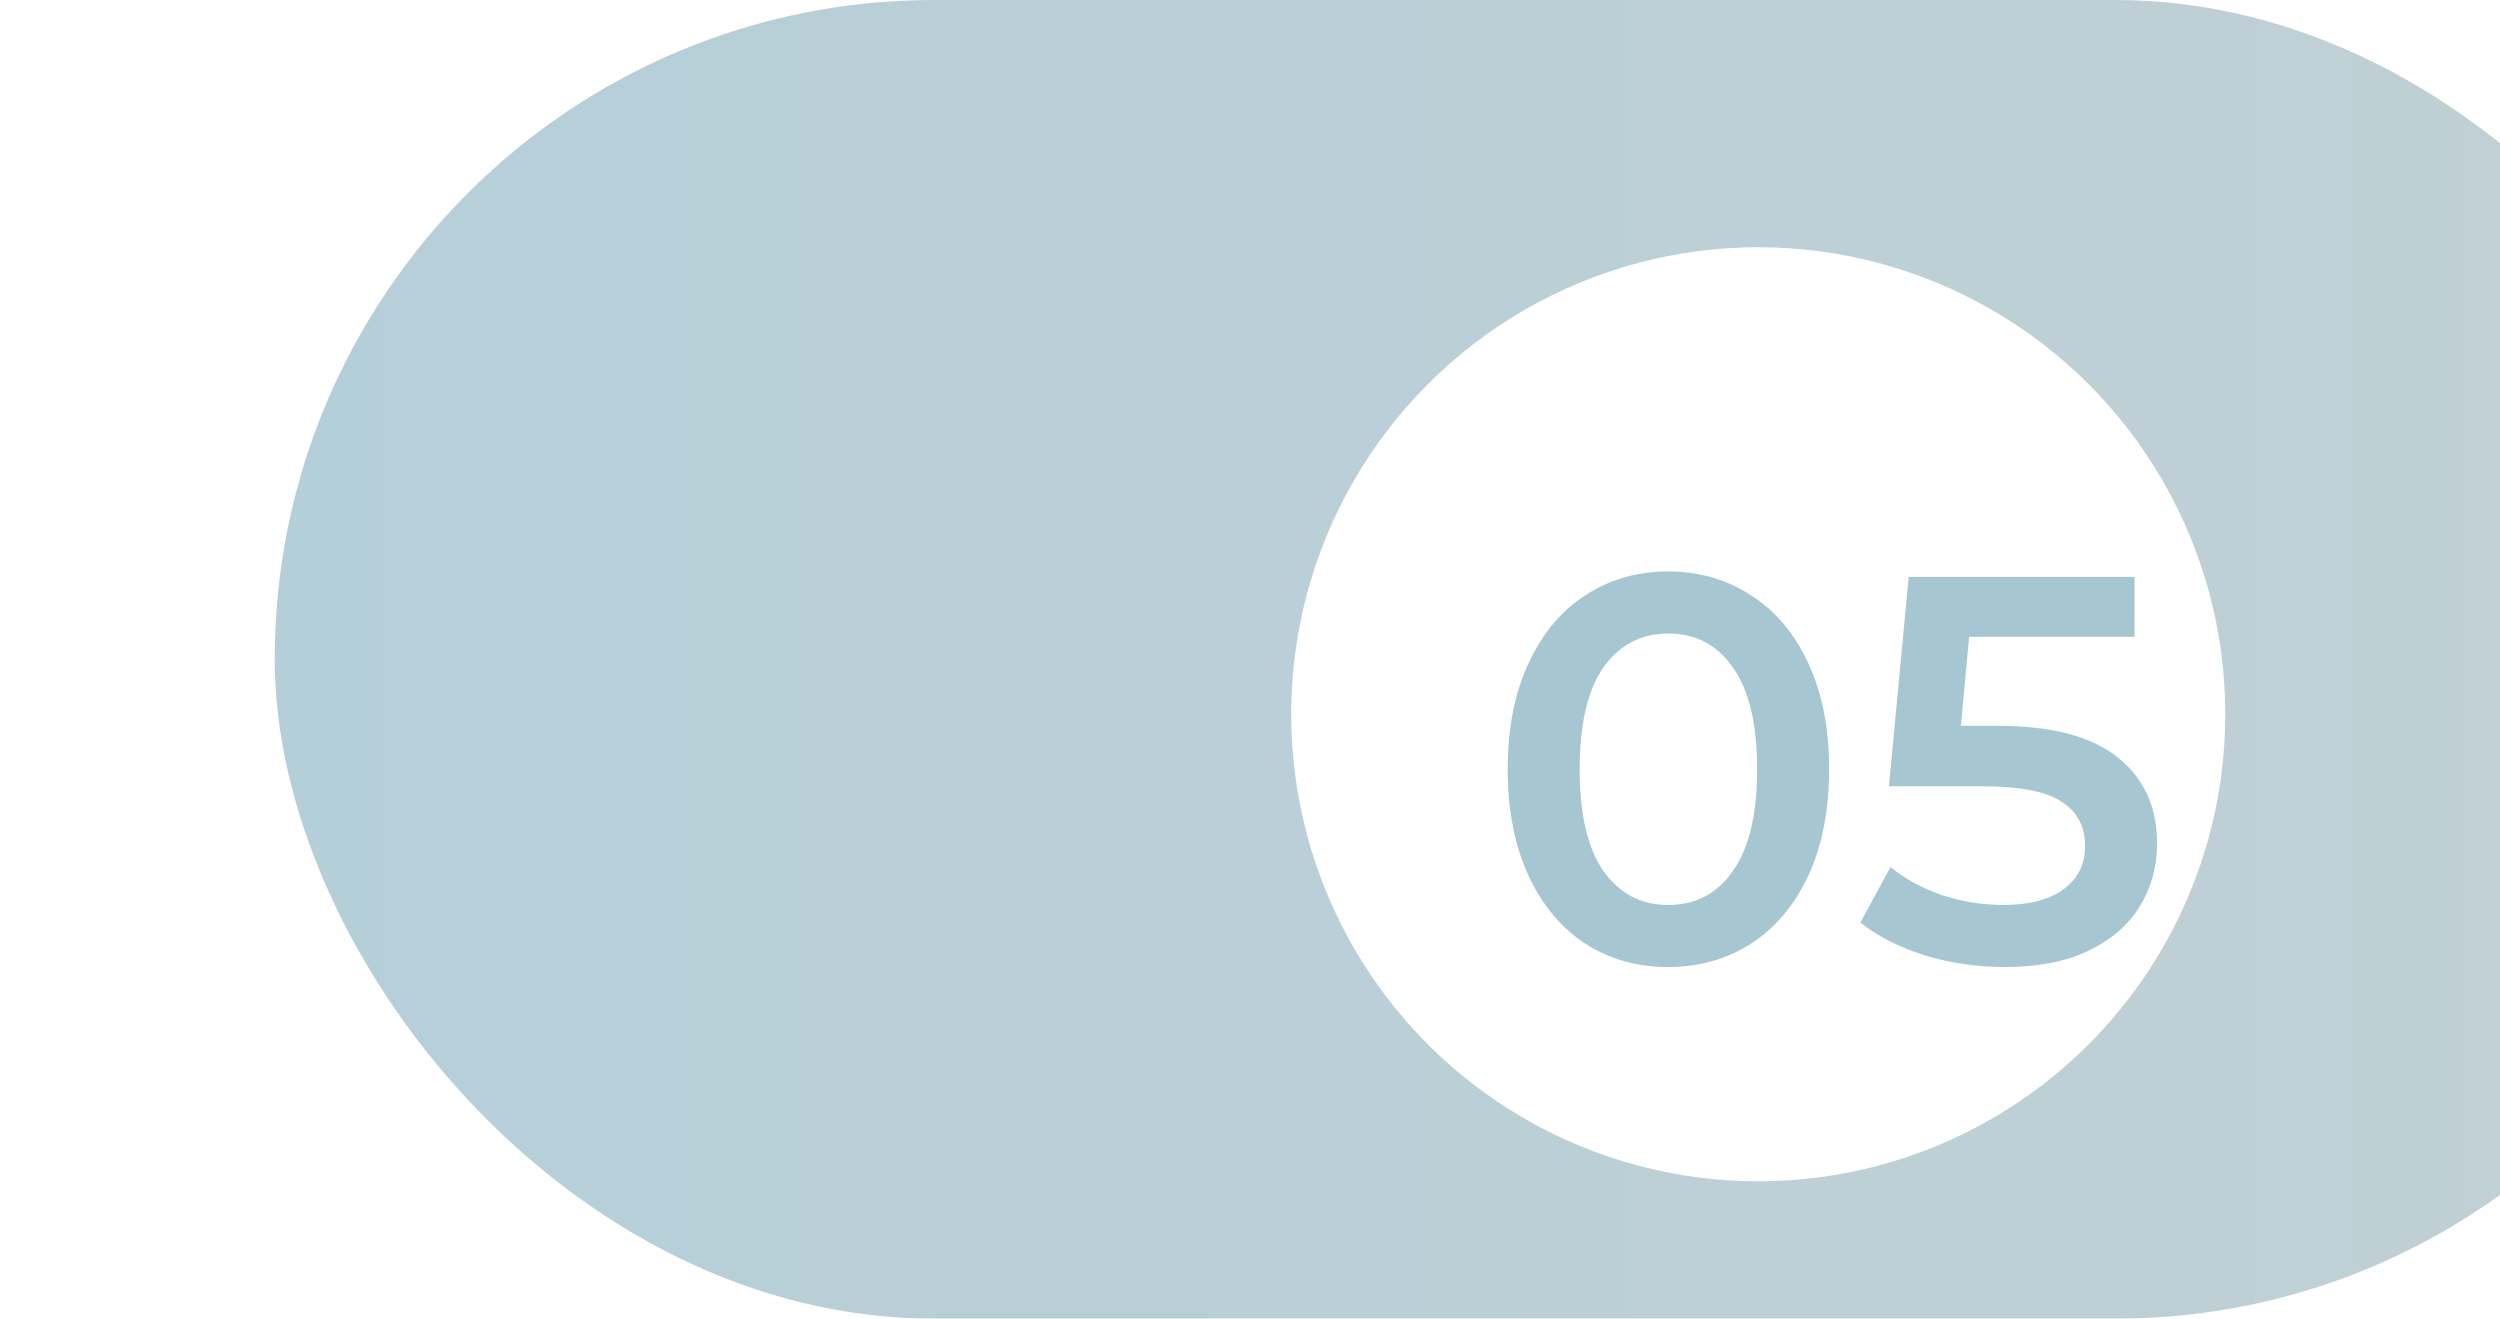
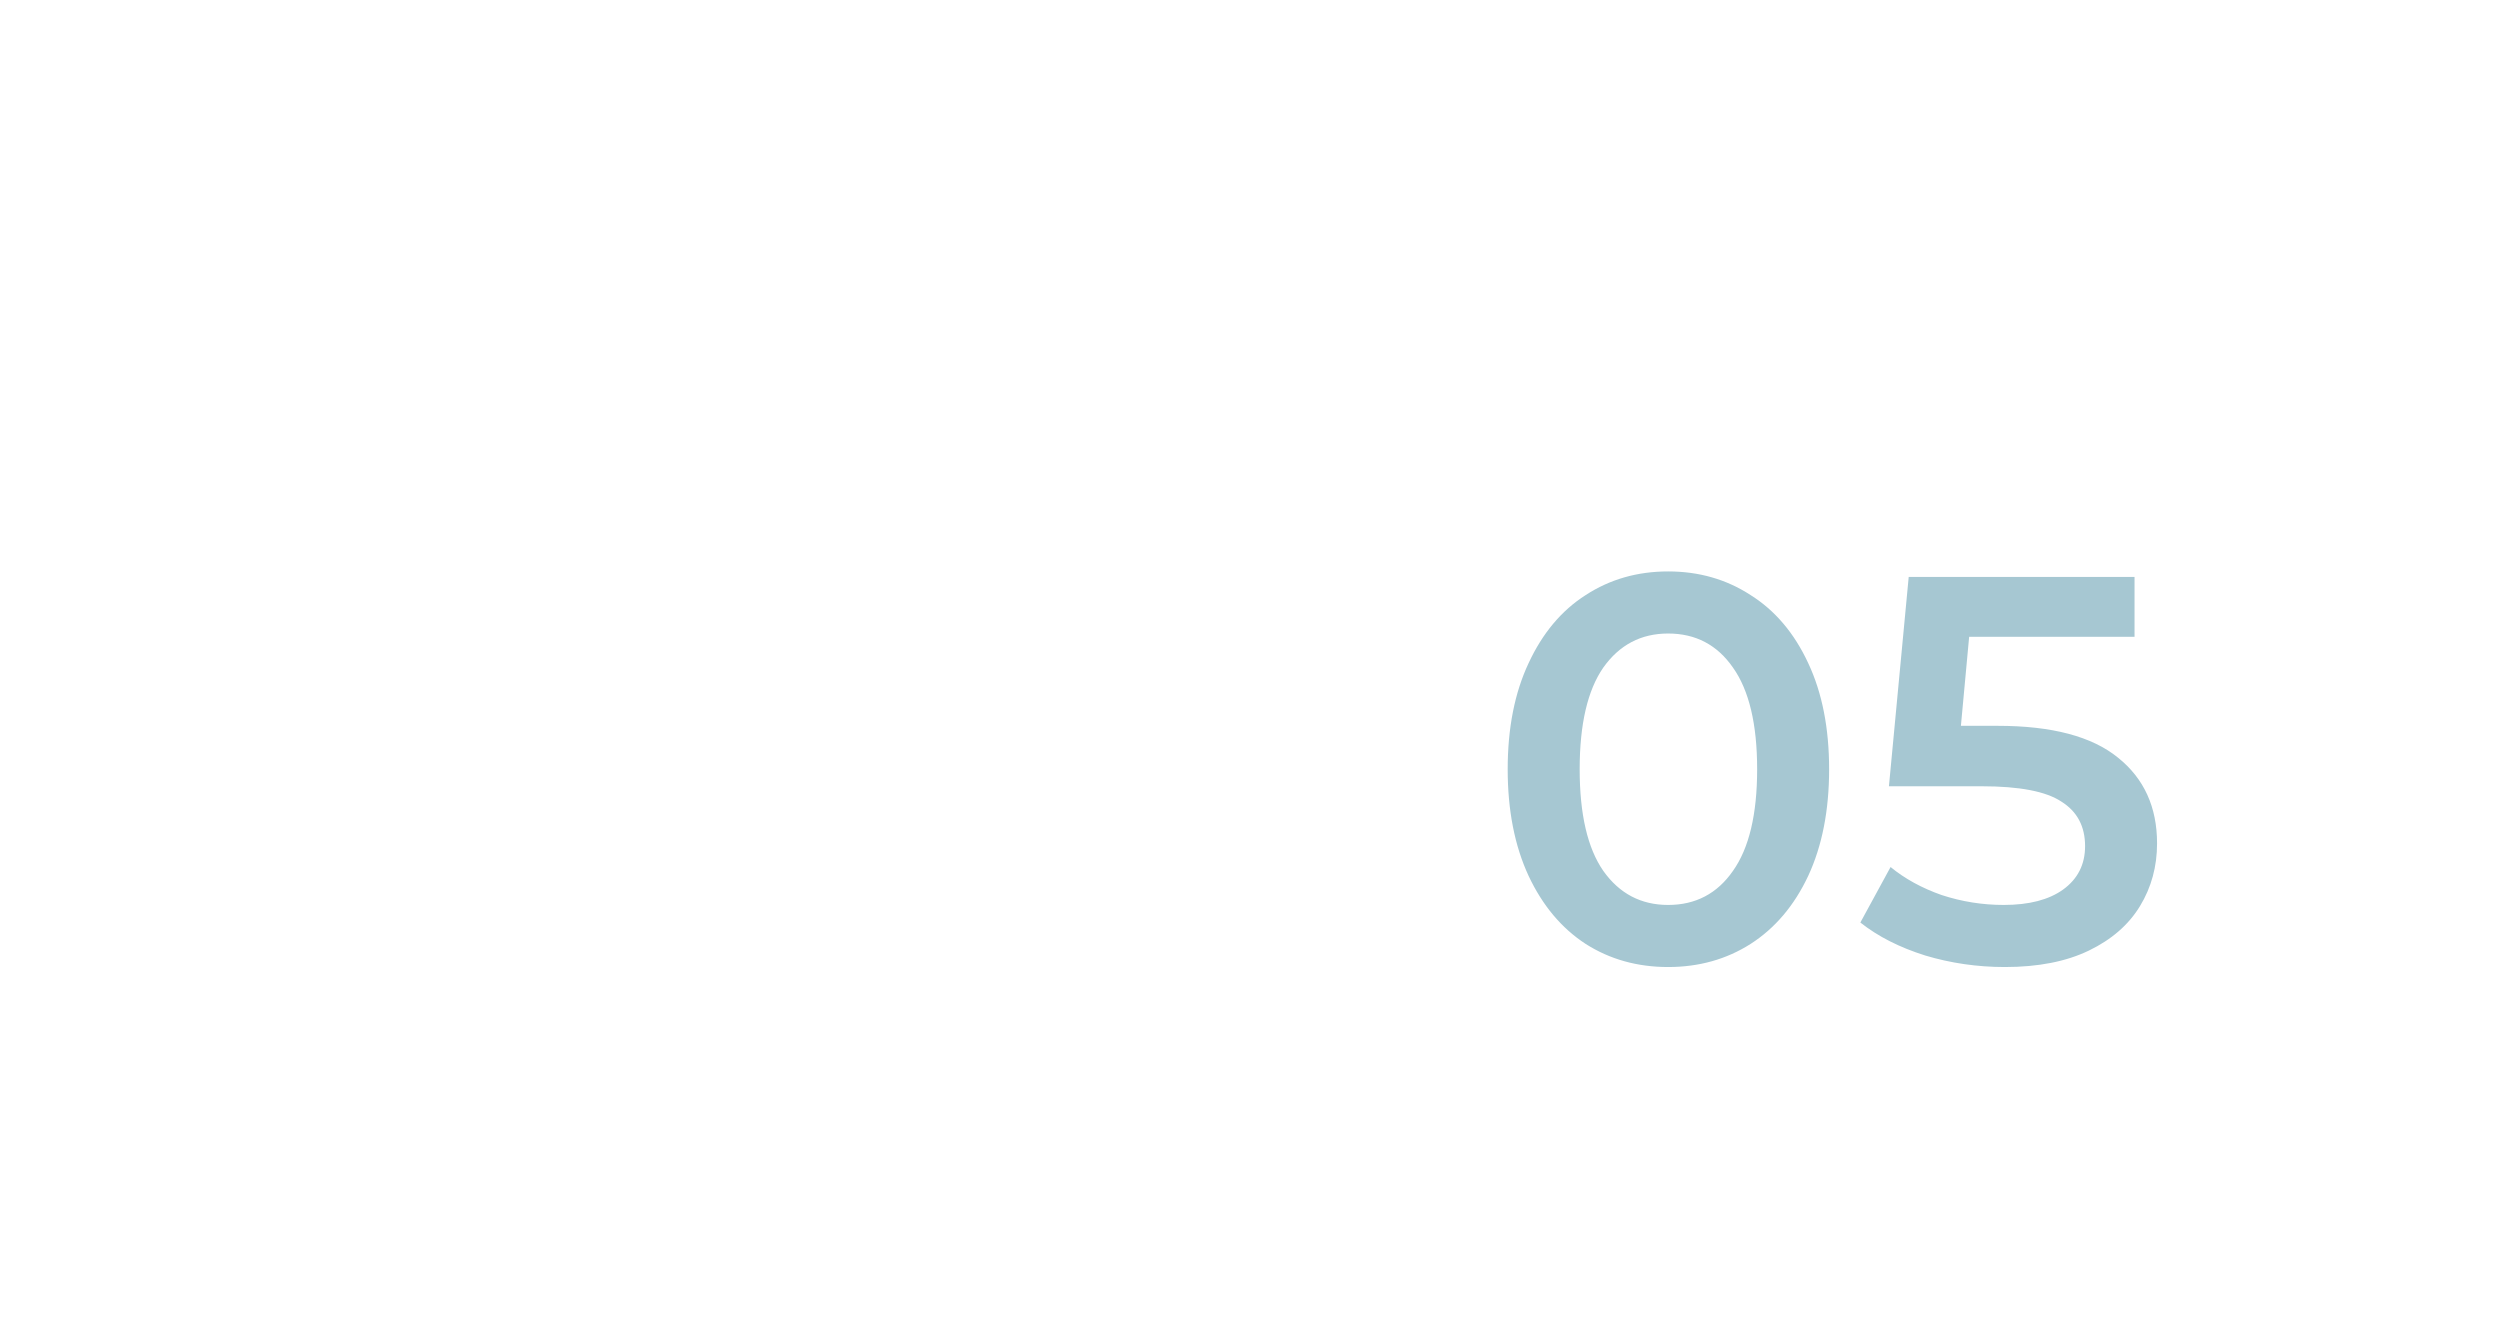
<svg xmlns="http://www.w3.org/2000/svg" width="91" height="48" viewBox="0 0 91 48" fill="none">
  <g filter="url(#filter0_i)">
-     <rect width="91" height="48" rx="24" fill="url(#paint0_linear)" />
-   </g>
+     </g>
  <g filter="url(#filter1_d)">
    <circle cx="66" cy="24" r="17" fill="white" />
  </g>
  <g filter="url(#filter2_i)">
-     <path d="M60.72 31.2C59.6 31.2 58.6 30.92 57.72 30.36C56.84 29.787 56.147 28.96 55.64 27.88C55.133 26.787 54.88 25.493 54.88 24C54.88 22.507 55.133 21.22 55.64 20.14C56.147 19.047 56.84 18.22 57.72 17.66C58.6 17.087 59.6 16.8 60.72 16.8C61.84 16.8 62.84 17.087 63.72 17.66C64.613 18.22 65.313 19.047 65.82 20.14C66.327 21.22 66.58 22.507 66.58 24C66.58 25.493 66.327 26.787 65.82 27.88C65.313 28.96 64.613 29.787 63.72 30.36C62.84 30.92 61.84 31.2 60.72 31.2ZM60.72 28.94C61.72 28.94 62.507 28.527 63.08 27.7C63.667 26.873 63.96 25.64 63.96 24C63.96 22.36 63.667 21.127 63.08 20.3C62.507 19.473 61.72 19.06 60.72 19.06C59.733 19.06 58.947 19.473 58.36 20.3C57.787 21.127 57.5 22.36 57.5 24C57.5 25.64 57.787 26.873 58.36 27.7C58.947 28.527 59.733 28.94 60.72 28.94ZM72.717 22.42C74.69 22.42 76.15 22.807 77.097 23.58C78.044 24.34 78.517 25.38 78.517 26.7C78.517 27.54 78.31 28.3 77.897 28.98C77.484 29.66 76.864 30.2 76.037 30.6C75.21 31 74.19 31.2 72.977 31.2C71.977 31.2 71.01 31.06 70.077 30.78C69.144 30.487 68.357 30.087 67.717 29.58L68.817 27.56C69.337 27.987 69.957 28.327 70.677 28.58C71.41 28.82 72.164 28.94 72.937 28.94C73.857 28.94 74.577 28.753 75.097 28.38C75.63 27.993 75.897 27.467 75.897 26.8C75.897 26.08 75.61 25.54 75.037 25.18C74.477 24.807 73.51 24.62 72.137 24.62H68.757L69.477 17H77.697V19.18H71.677L71.377 22.42H72.717Z" fill="#A6C7D2" />
+     <path d="M60.72 31.2C59.6 31.2 58.6 30.92 57.72 30.36C56.84 29.787 56.147 28.96 55.64 27.88C55.133 26.787 54.88 25.493 54.88 24C54.88 22.507 55.133 21.22 55.64 20.14C56.147 19.047 56.84 18.22 57.72 17.66C58.6 17.087 59.6 16.8 60.72 16.8C61.84 16.8 62.84 17.087 63.72 17.66C64.613 18.22 65.313 19.047 65.82 20.14C66.327 21.22 66.58 22.507 66.58 24C66.58 25.493 66.327 26.787 65.82 27.88C65.313 28.96 64.613 29.787 63.72 30.36C62.84 30.92 61.84 31.2 60.72 31.2ZM60.72 28.94C61.72 28.94 62.507 28.527 63.08 27.7C63.667 26.873 63.96 25.64 63.96 24C63.96 22.36 63.667 21.127 63.08 20.3C62.507 19.473 61.72 19.06 60.72 19.06C59.733 19.06 58.947 19.473 58.36 20.3C57.787 21.127 57.5 22.36 57.5 24C57.5 25.64 57.787 26.873 58.36 27.7C58.947 28.527 59.733 28.94 60.72 28.94M72.717 22.42C74.69 22.42 76.15 22.807 77.097 23.58C78.044 24.34 78.517 25.38 78.517 26.7C78.517 27.54 78.31 28.3 77.897 28.98C77.484 29.66 76.864 30.2 76.037 30.6C75.21 31 74.19 31.2 72.977 31.2C71.977 31.2 71.01 31.06 70.077 30.78C69.144 30.487 68.357 30.087 67.717 29.58L68.817 27.56C69.337 27.987 69.957 28.327 70.677 28.58C71.41 28.82 72.164 28.94 72.937 28.94C73.857 28.94 74.577 28.753 75.097 28.38C75.63 27.993 75.897 27.467 75.897 26.8C75.897 26.08 75.61 25.54 75.037 25.18C74.477 24.807 73.51 24.62 72.137 24.62H68.757L69.477 17H77.697V19.18H71.677L71.377 22.42H72.717Z" fill="#A6C7D2" />
  </g>
  <defs>
    <filter id="filter0_i" x="0" y="0" width="101" height="48" filterUnits="userSpaceOnUse" color-interpolation-filters="sRGB">
      <feFlood flood-opacity="0" result="BackgroundImageFix" />
      <feBlend mode="normal" in="SourceGraphic" in2="BackgroundImageFix" result="shape" />
      <feColorMatrix in="SourceAlpha" type="matrix" values="0 0 0 0 0 0 0 0 0 0 0 0 0 0 0 0 0 0 127 0" result="hardAlpha" />
      <feMorphology radius="1" operator="erode" in="SourceAlpha" result="effect1_innerShadow" />
      <feOffset dx="10" />
      <feGaussianBlur stdDeviation="10" />
      <feComposite in2="hardAlpha" operator="arithmetic" k2="-1" k3="1" />
      <feColorMatrix type="matrix" values="0 0 0 0 0.574 0 0 0 0 0.742 0 0 0 0 0.796 0 0 0 0.5 0" />
      <feBlend mode="normal" in2="shape" result="effect1_innerShadow" />
    </filter>
    <filter id="filter1_d" x="42" y="4" width="44" height="44" filterUnits="userSpaceOnUse" color-interpolation-filters="sRGB">
      <feFlood flood-opacity="0" result="BackgroundImageFix" />
      <feColorMatrix in="SourceAlpha" type="matrix" values="0 0 0 0 0 0 0 0 0 0 0 0 0 0 0 0 0 0 127 0" />
      <feOffset dx="-2" dy="2" />
      <feGaussianBlur stdDeviation="2.5" />
      <feColorMatrix type="matrix" values="0 0 0 0 0 0 0 0 0 0 0 0 0 0 0 0 0 0 0.25 0" />
      <feBlend mode="normal" in2="BackgroundImageFix" result="effect1_dropShadow" />
      <feBlend mode="normal" in="SourceGraphic" in2="effect1_dropShadow" result="shape" />
    </filter>
    <filter id="filter2_i" x="54.88" y="16.8" width="23.637" height="18.4" filterUnits="userSpaceOnUse" color-interpolation-filters="sRGB">
      <feFlood flood-opacity="0" result="BackgroundImageFix" />
      <feBlend mode="normal" in="SourceGraphic" in2="BackgroundImageFix" result="shape" />
      <feColorMatrix in="SourceAlpha" type="matrix" values="0 0 0 0 0 0 0 0 0 0 0 0 0 0 0 0 0 0 127 0" result="hardAlpha" />
      <feOffset dy="4" />
      <feGaussianBlur stdDeviation="2" />
      <feComposite in2="hardAlpha" operator="arithmetic" k2="-1" k3="1" />
      <feColorMatrix type="matrix" values="0 0 0 0 0 0 0 0 0 0 0 0 0 0 0 0 0 0 0.25 0" />
      <feBlend mode="normal" in2="shape" result="effect1_innerShadow" />
    </filter>
    <linearGradient id="paint0_linear" x1="-6.78003e-07" y1="24" x2="91" y2="24" gradientUnits="userSpaceOnUse">
      <stop stop-color="#B5CFD8" />
      <stop offset="1" stop-color="#C1D0D5" />
    </linearGradient>
  </defs>
</svg>